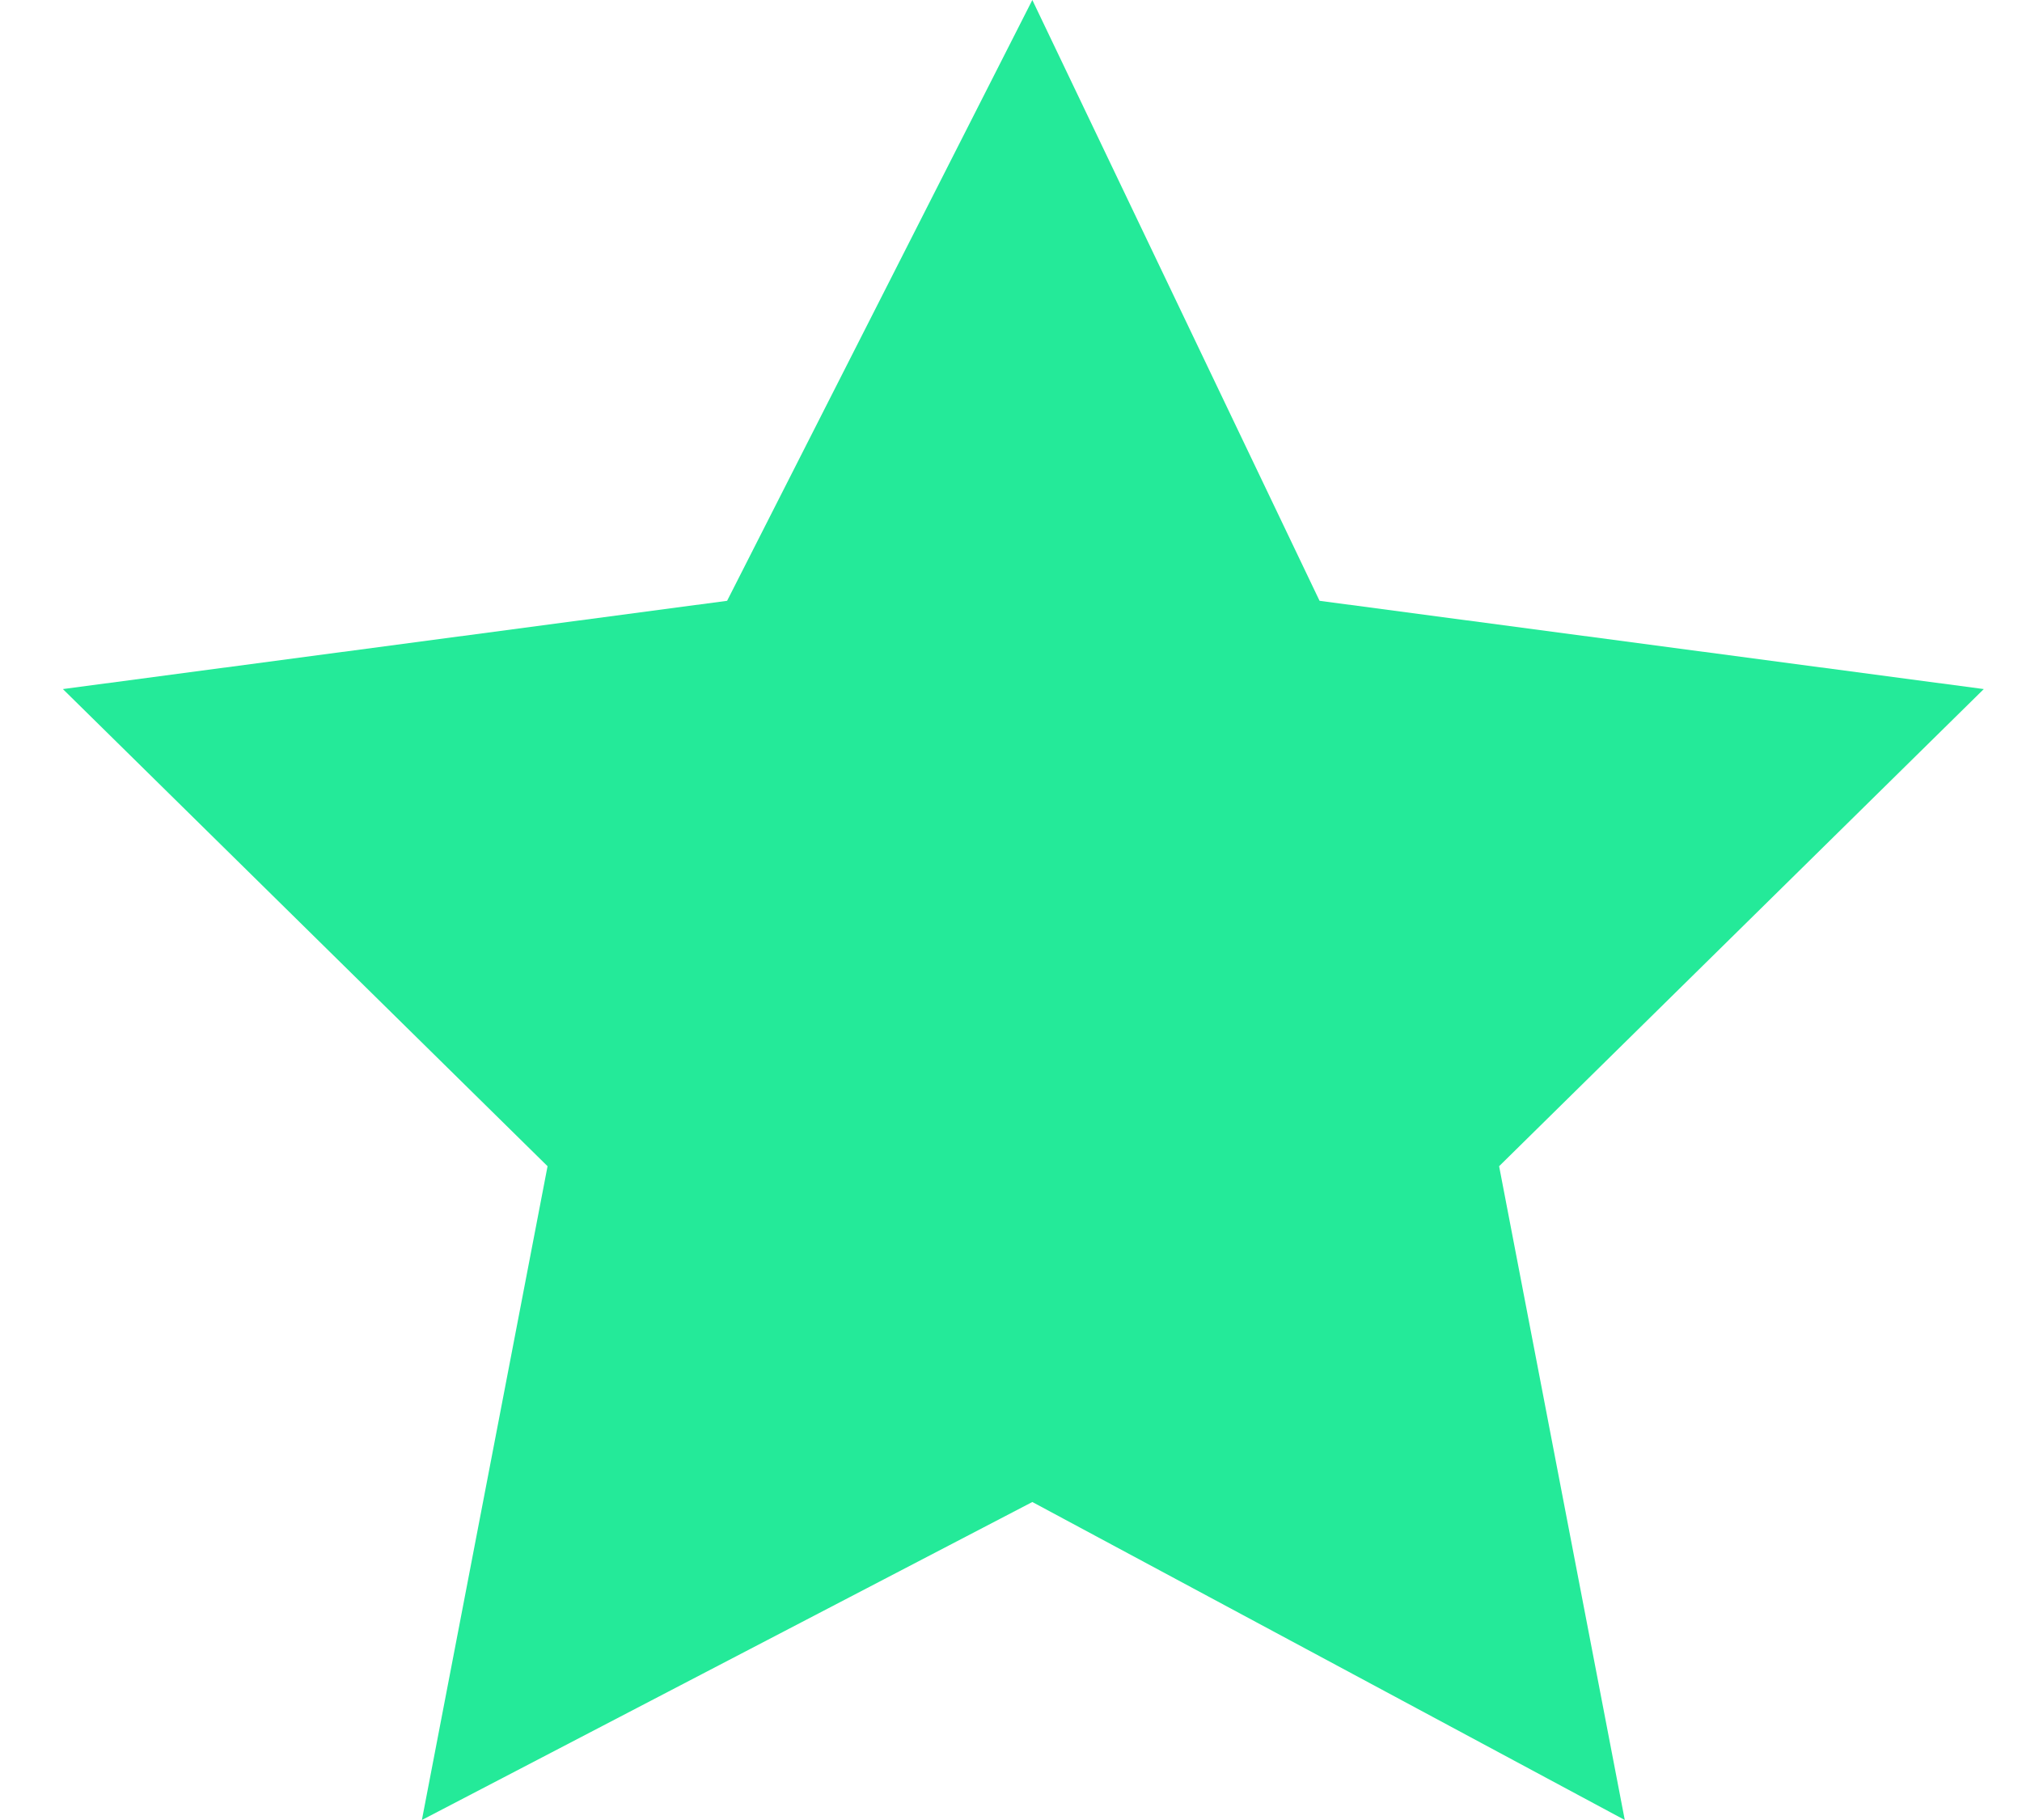
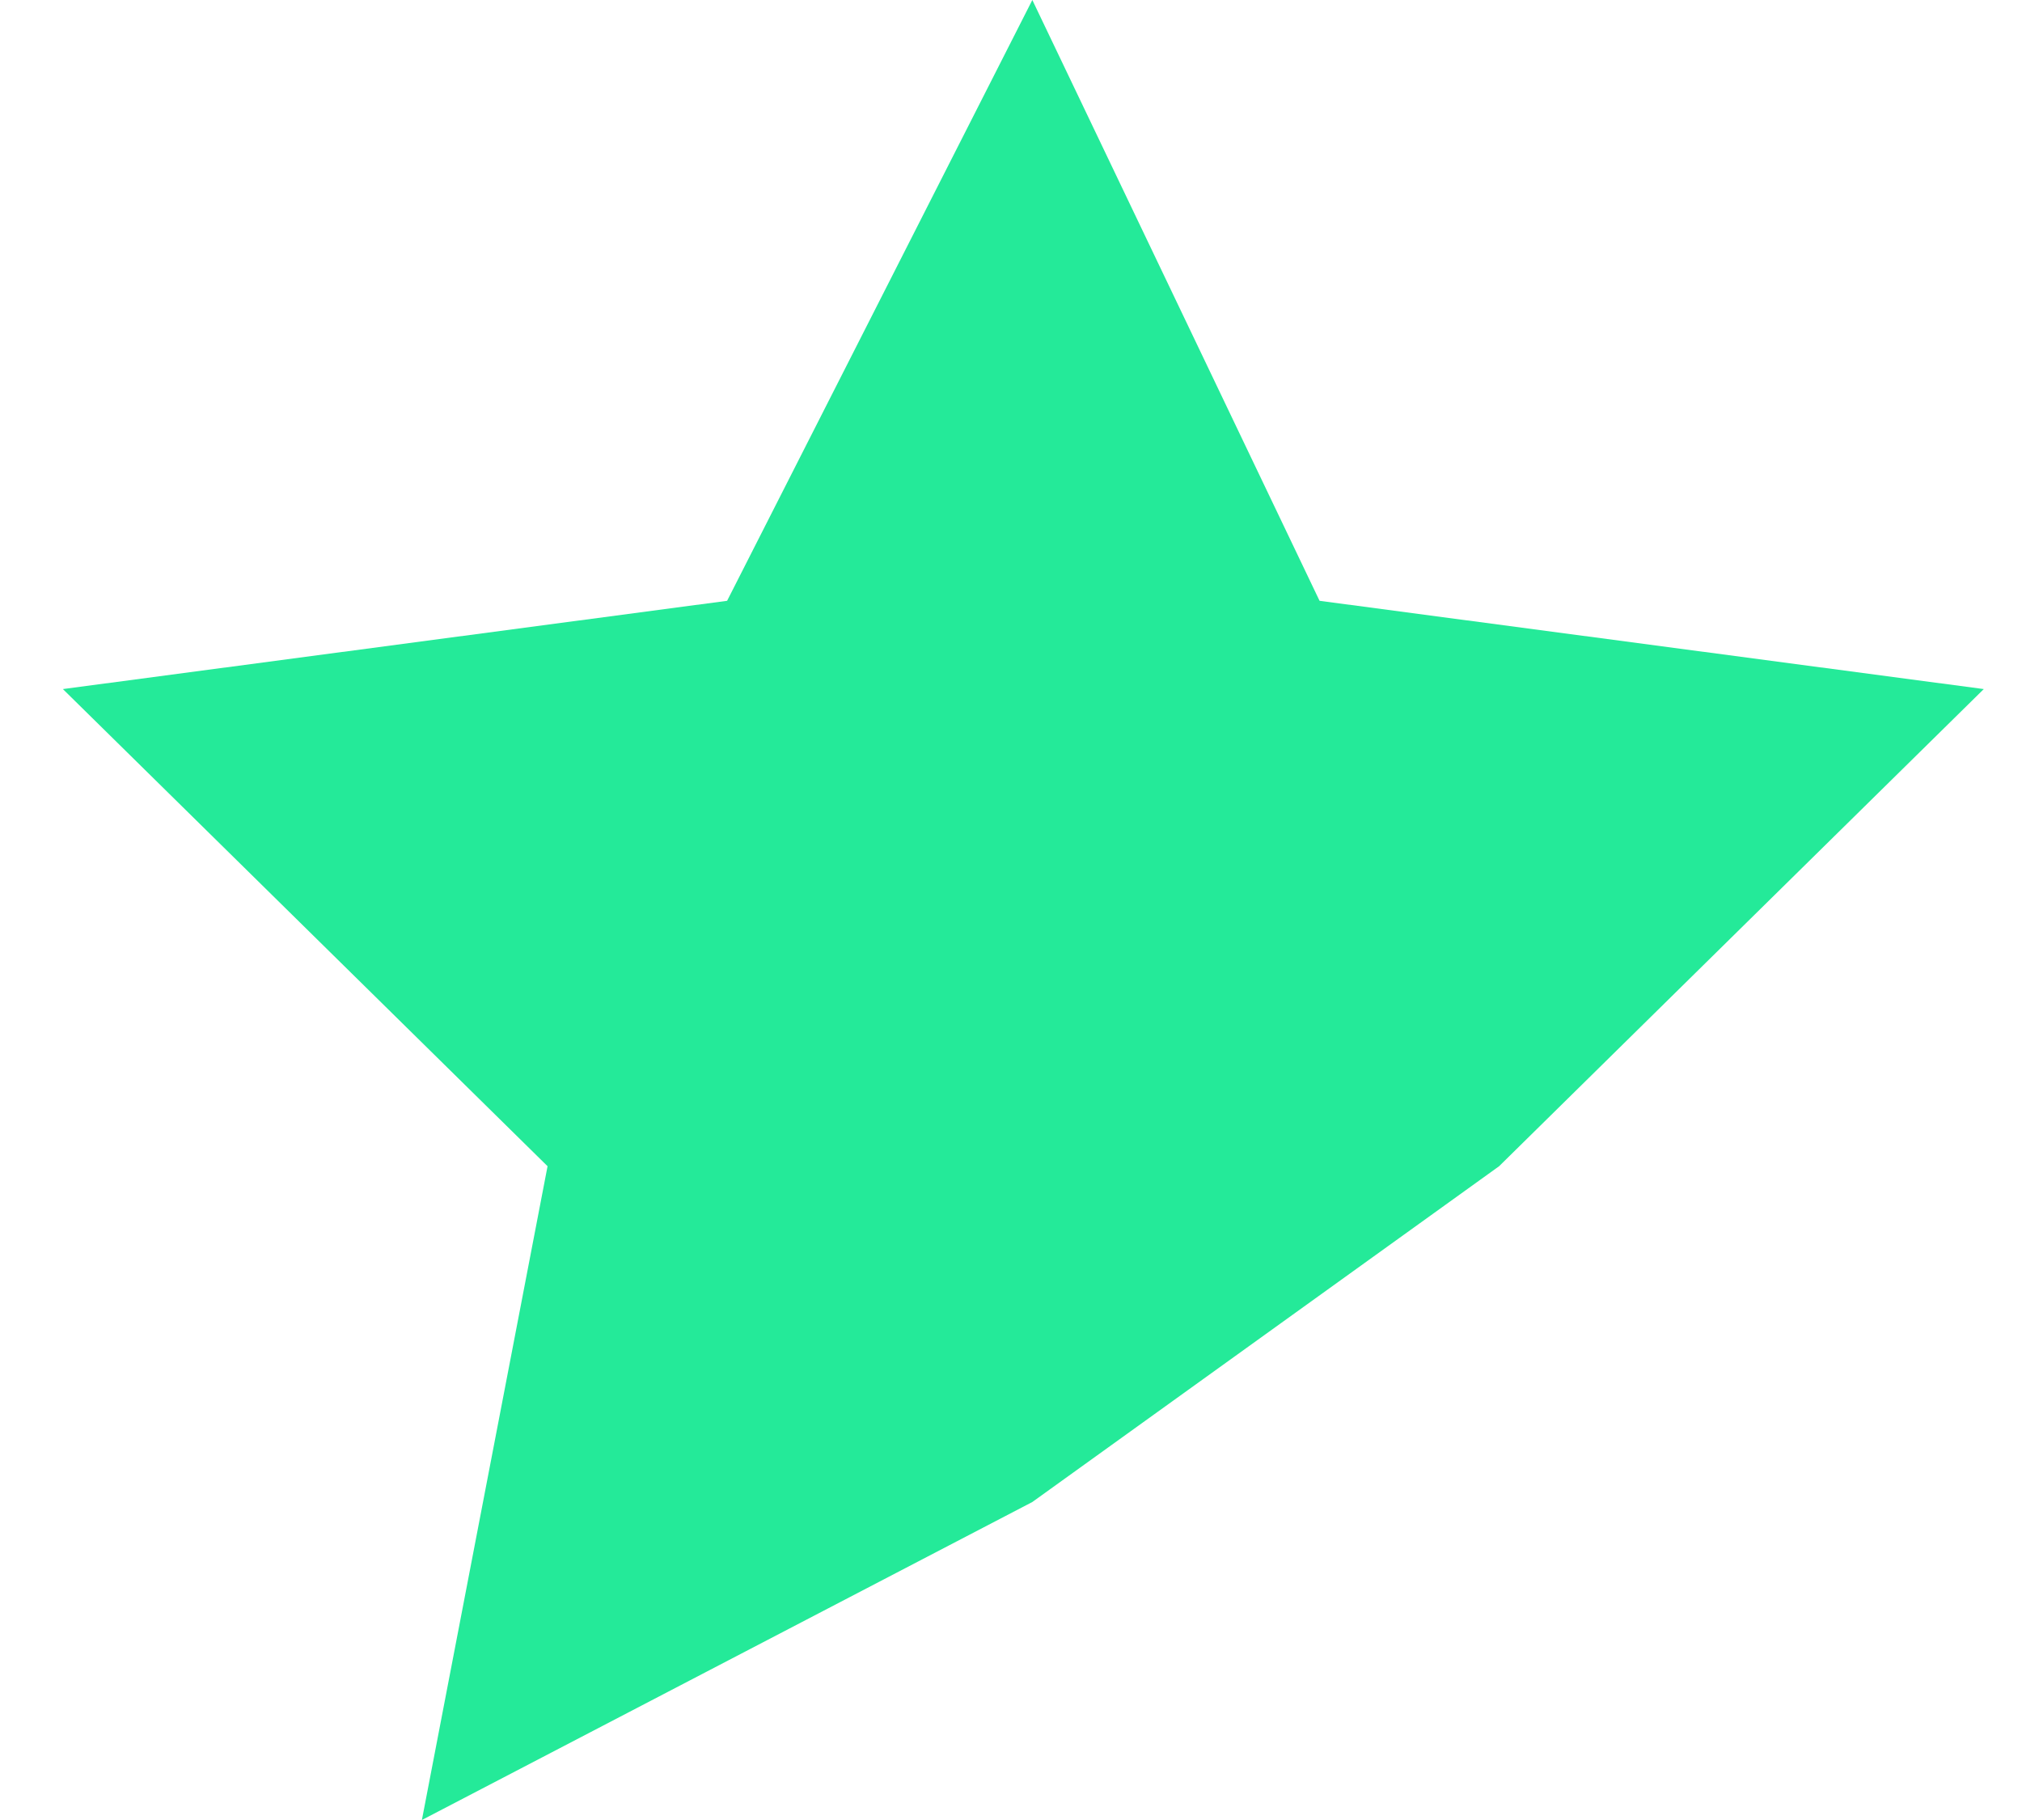
<svg xmlns="http://www.w3.org/2000/svg" width="20" height="18" viewBox="0 0 20 18" fill="none">
-   <path d="M10.211 0L13.052 5.942L19.622 6.815L14.828 11.534L16.071 18L10.211 14.855L4.173 18L5.416 11.534L0.622 6.815L7.192 5.942L10.211 0Z" fill="#24EA99" />
+   <path d="M10.211 0L13.052 5.942L19.622 6.815L14.828 11.534L10.211 14.855L4.173 18L5.416 11.534L0.622 6.815L7.192 5.942L10.211 0Z" fill="#24EA99" />
</svg>